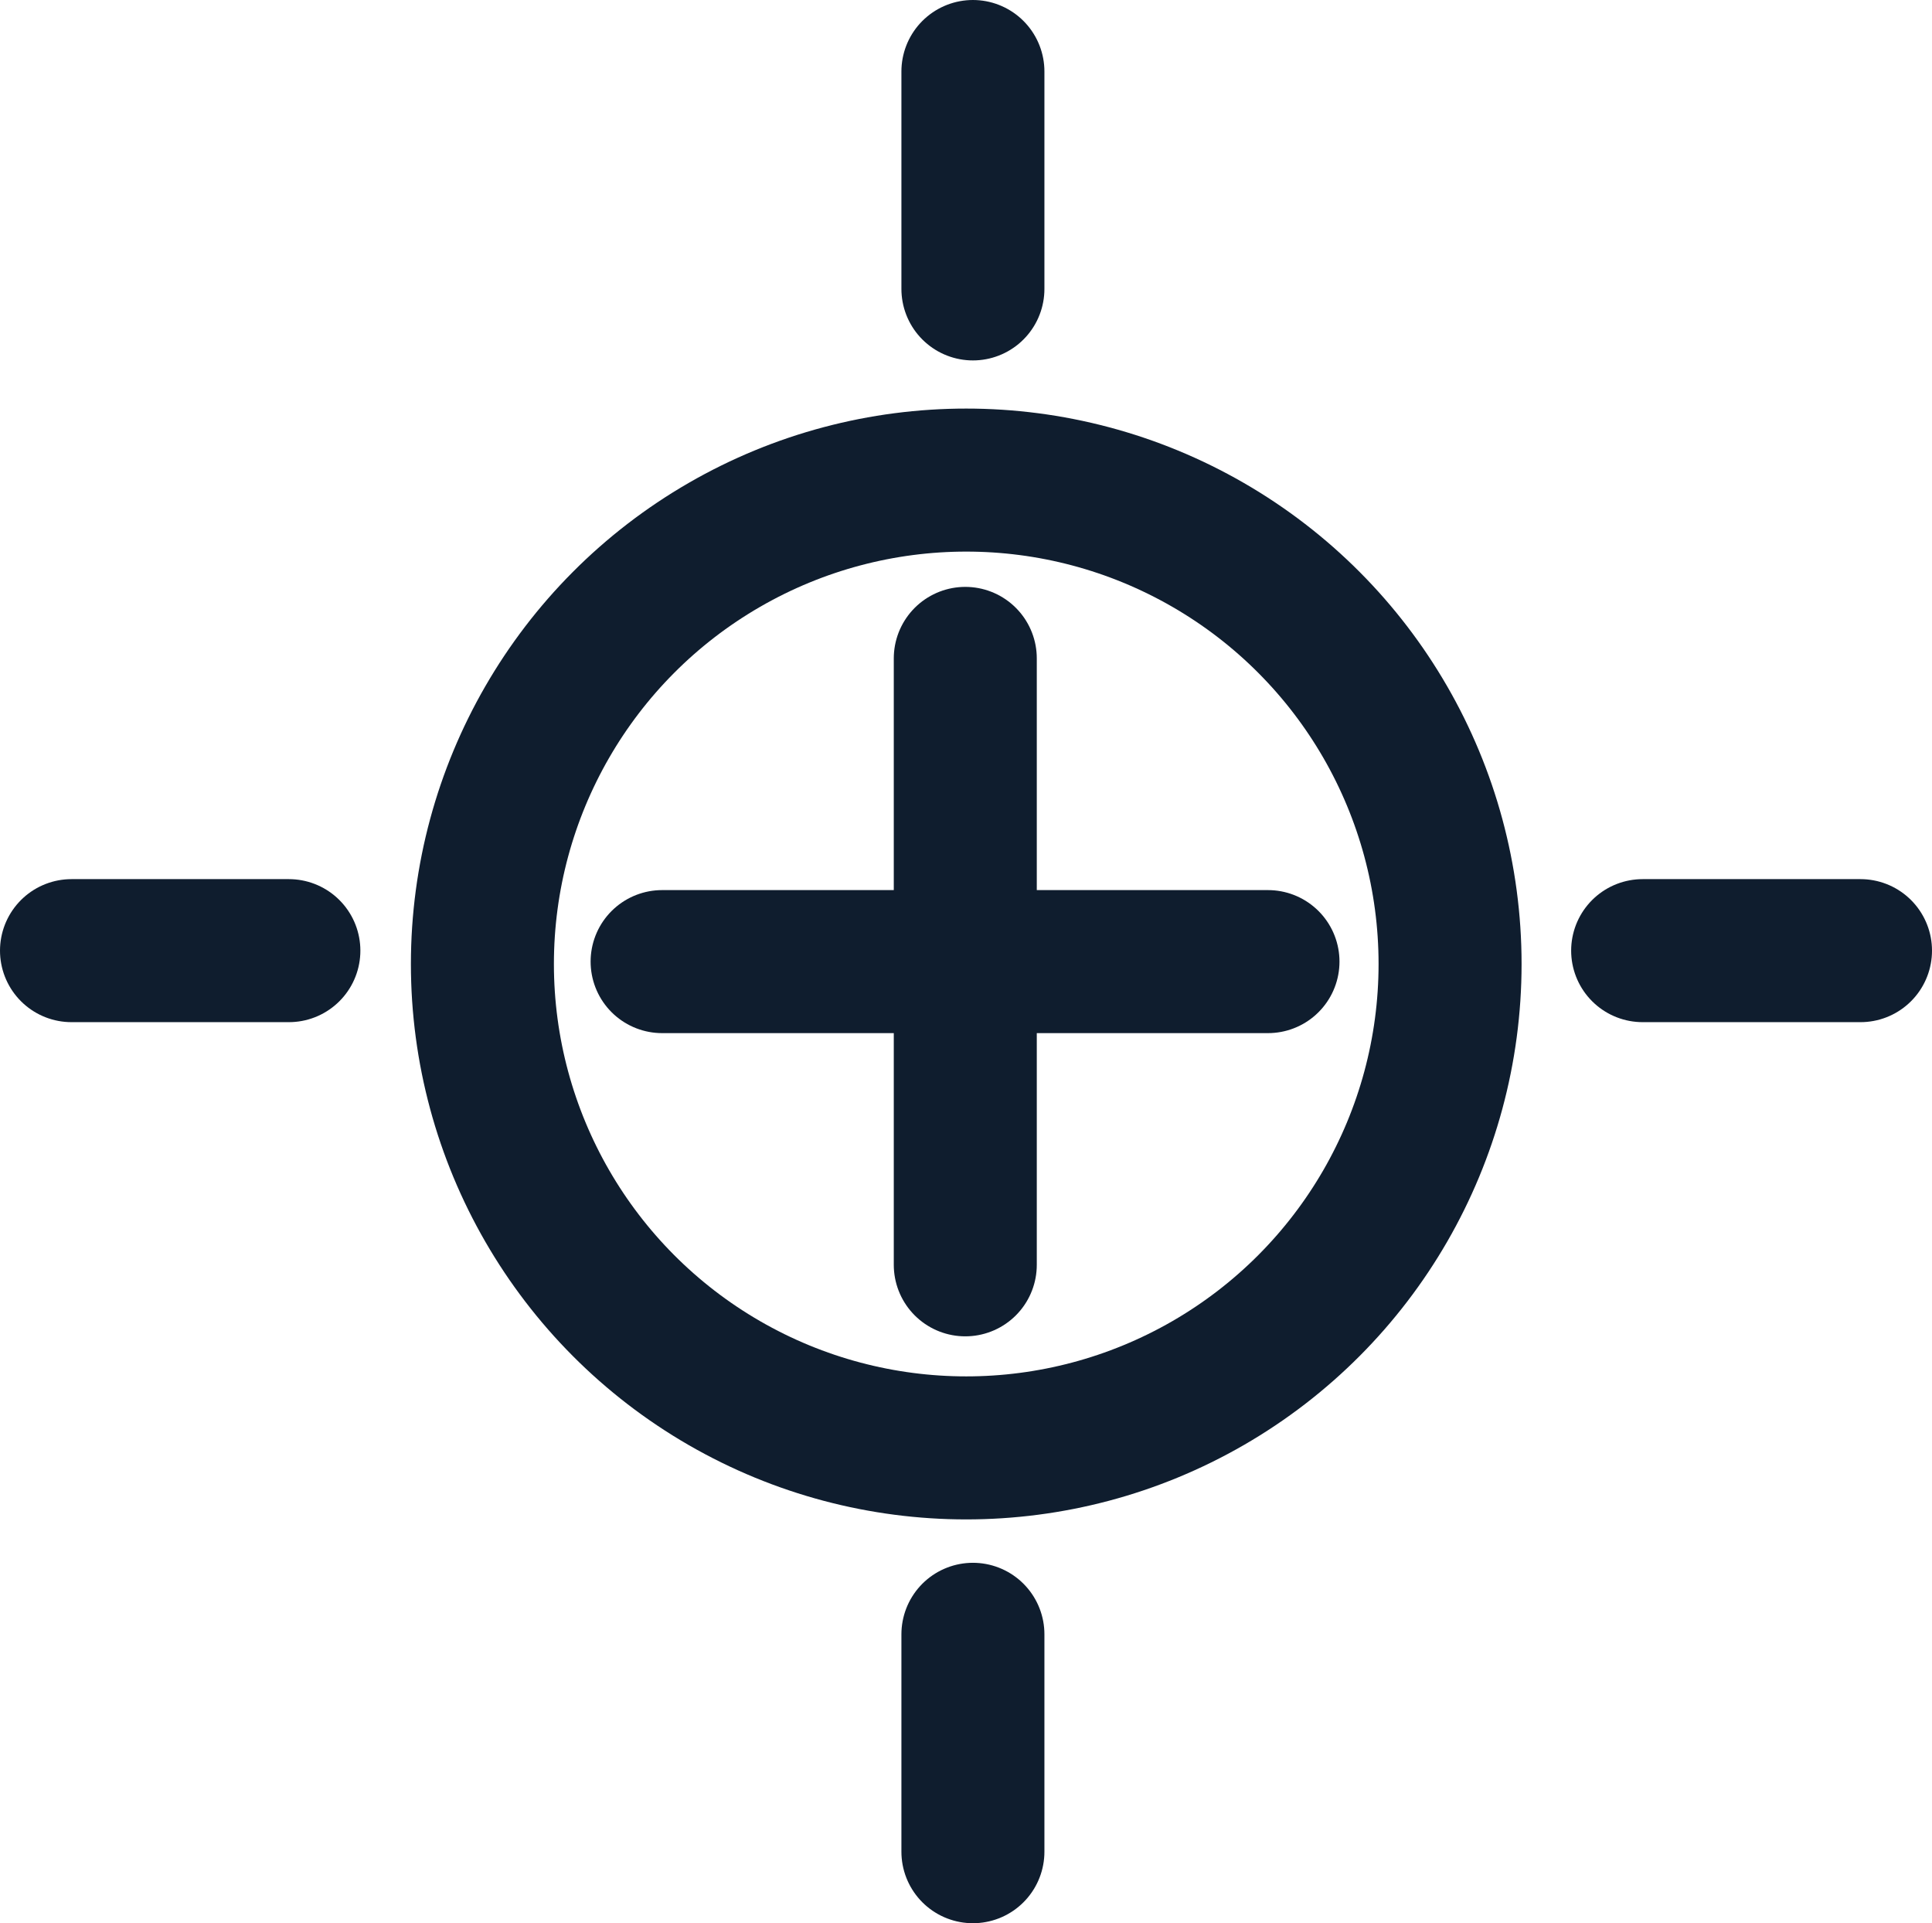
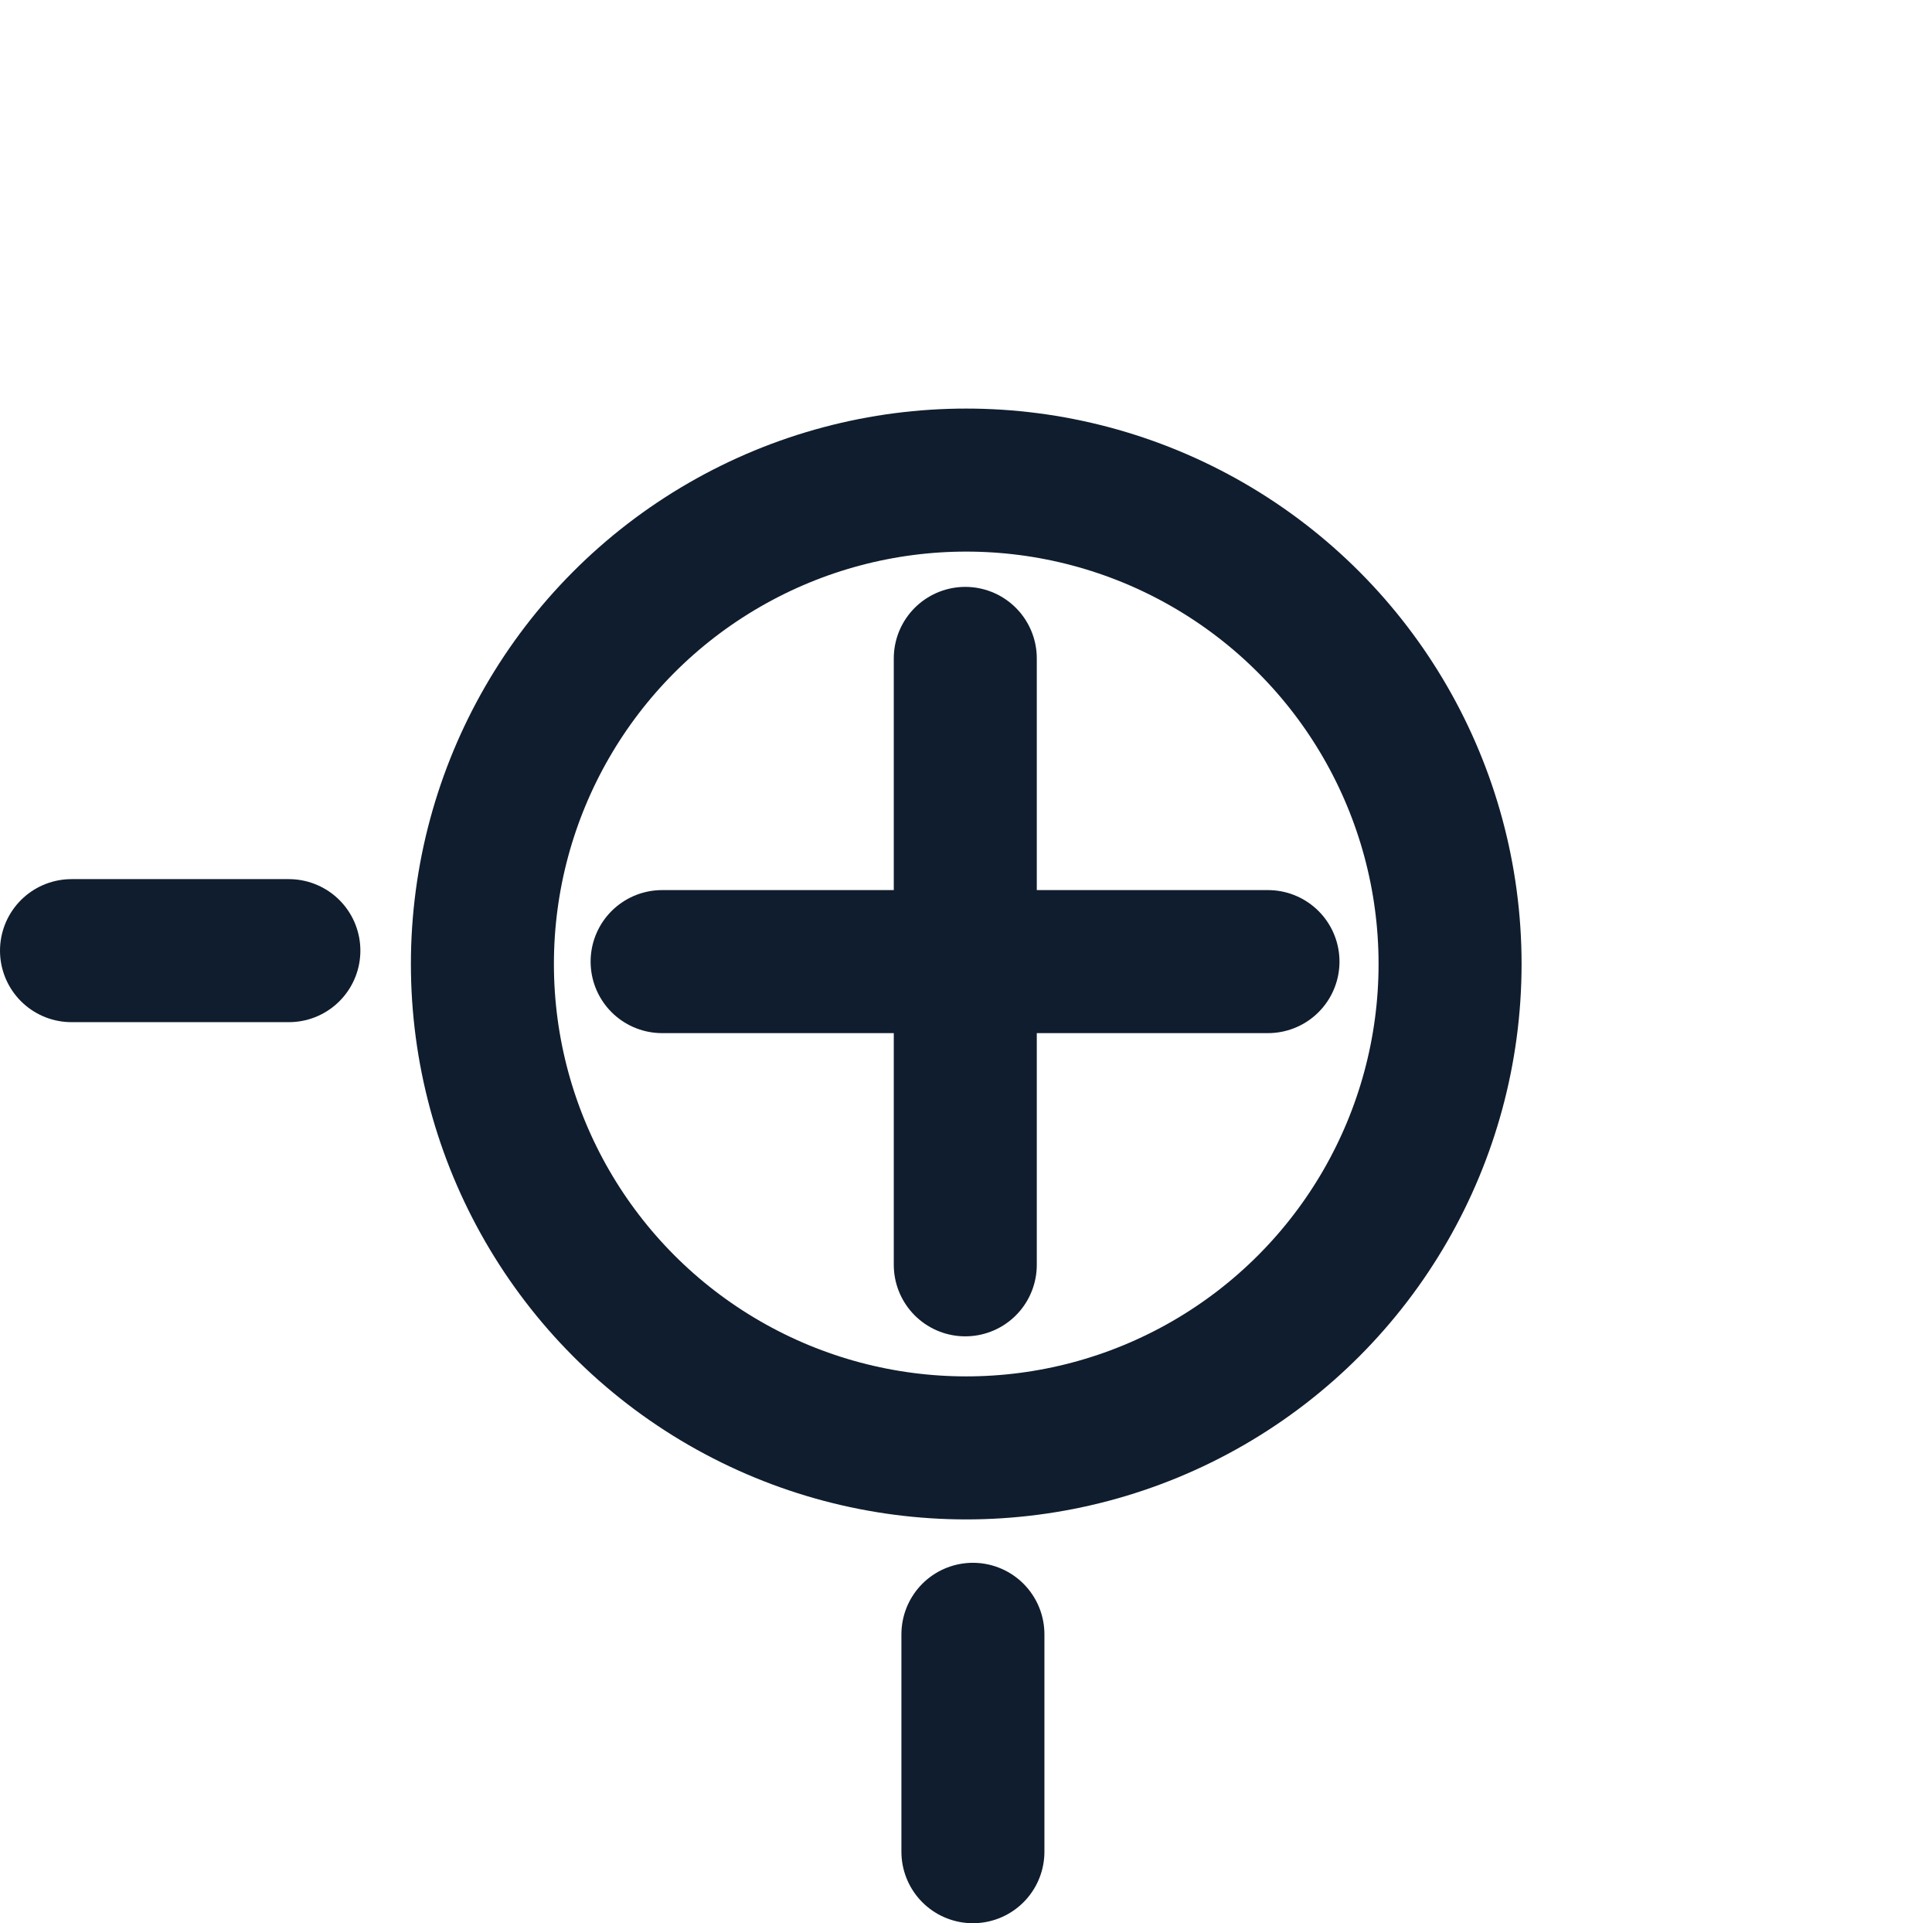
<svg xmlns="http://www.w3.org/2000/svg" id="Calque_1" data-name="Calque 1" viewBox="0 0 40.53 40.34">
  <defs>
    <style>
      .cls-1 {
        fill: none;
        stroke: #0f1d2e;
        stroke-linecap: round;
        stroke-linejoin: round;
        stroke-width: 3px;
      }
    </style>
  </defs>
  <circle class="cls-1" cx="20.27" cy="20.22" r="10.15" />
  <line class="cls-1" x1="20.25" y1="13.81" x2="20.25" y2="26.53" />
  <line class="cls-1" x1="26.6" y1="20.17" x2="13.89" y2="20.17" />
-   <line class="cls-1" x1="39.03" y1="19.94" x2="34.46" y2="19.94" />
  <line class="cls-1" x1="6.06" y1="19.94" x2="1.5" y2="19.94" />
-   <line class="cls-1" x1="20.41" y1="1.5" x2="20.41" y2="6.06" />
  <line class="cls-1" x1="20.41" y1="34.28" x2="20.41" y2="38.84" />
</svg>